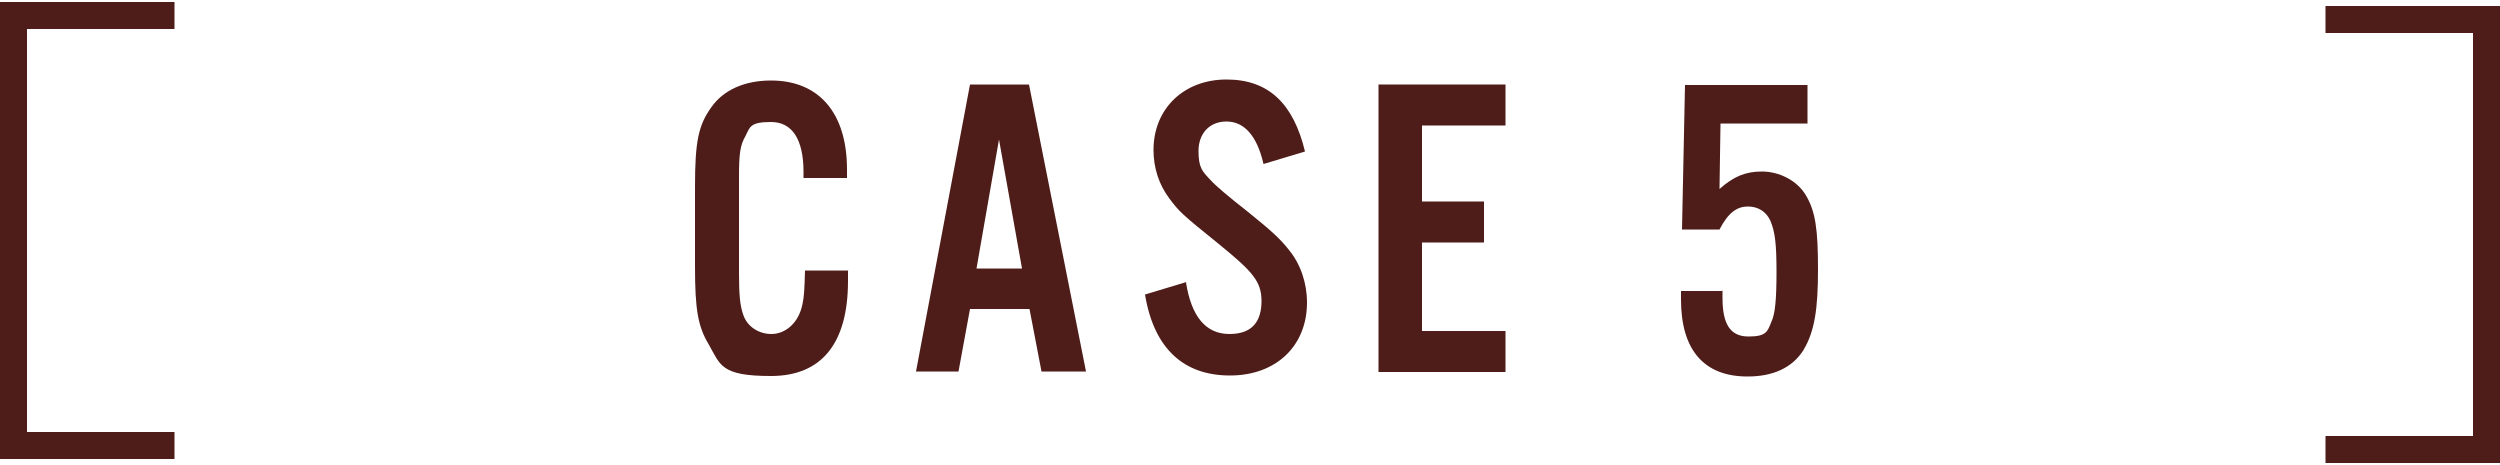
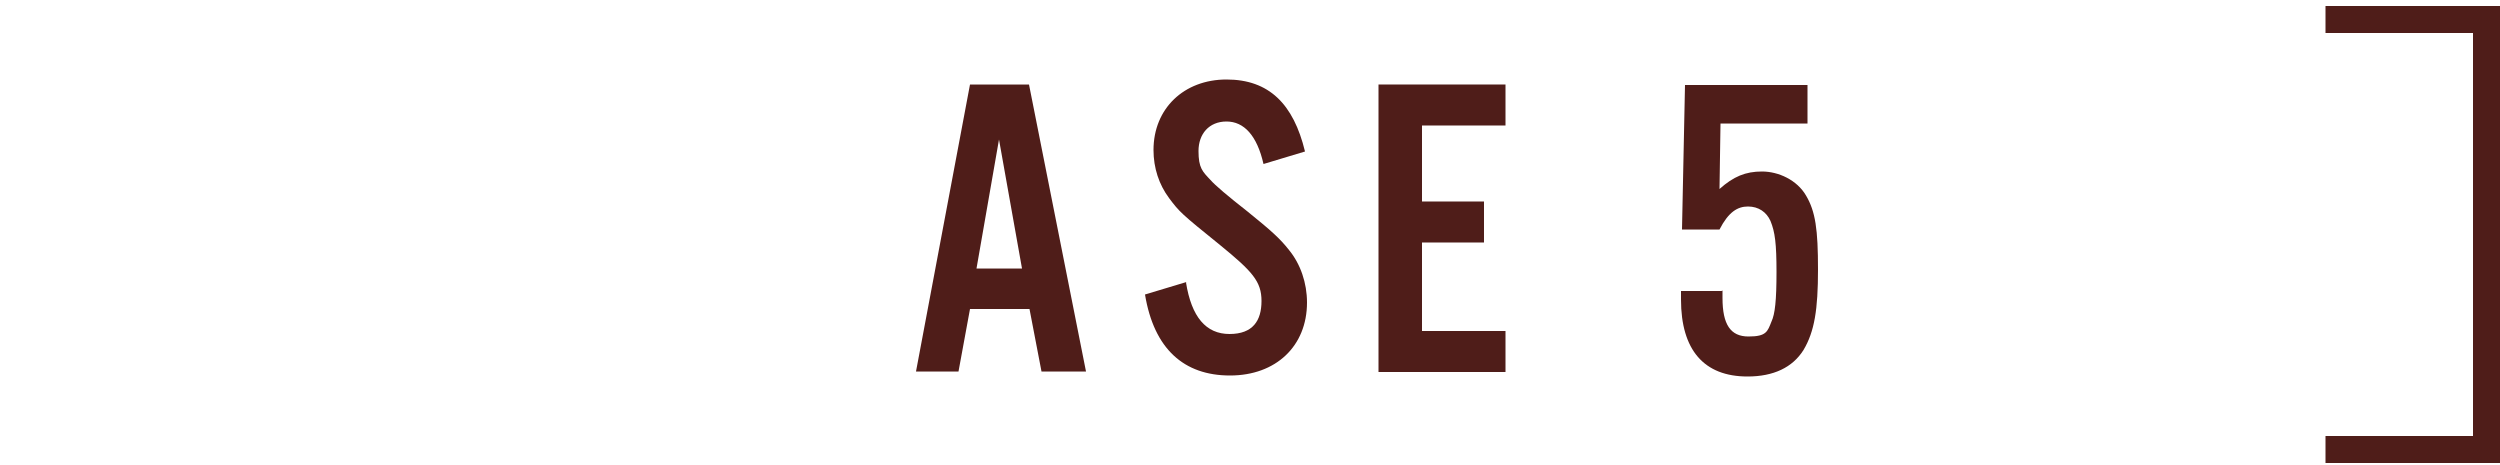
<svg xmlns="http://www.w3.org/2000/svg" version="1.1" viewBox="0 0 500 93">
  <defs>
    <style>
      .cls-1 {
        fill: #4f1d19;
      }
    </style>
  </defs>
  <g>
    <g id="_レイヤー_1" data-name="レイヤー_1">
      <g>
        <g>
-           <path class="cls-1" d="M169.6,54.2v2c0,12.5-5.3,19-15.4,19s-10.1-2.2-12.5-6.4c-2.1-3.5-2.7-6.9-2.7-15.4v-16.1c0-9.1.7-12.3,3.3-15.9,2.4-3.4,6.6-5.3,11.9-5.3,9.6,0,15.2,6.5,15.2,17.8v1.7h-8.7v-1.2c0-6.6-2.3-10-6.5-10s-4.2,1-5.1,2.8c-1.1,1.9-1.3,3.6-1.3,8.3v19.1c0,4.4.2,6.6.9,8.5.8,2.2,3,3.7,5.6,3.7s5.4-2,6.2-6c.3-1.4.4-2.8.5-6.7h8.7Z" />
          <path class="cls-1" d="M193.9,16.9h11.9l11.4,57.4h-8.9l-2.4-12.5h-11.9l-2.3,12.5h-8.5l10.8-57.4ZM195.2,53.7h9.2l-4.6-25.8-4.5,25.8Z" />
          <path class="cls-1" d="M237.2,56.5c1.1,6.9,4,10.3,8.7,10.3s6.4-2.7,6.4-6.6-1.8-5.9-8.3-11.2c-7.8-6.3-8.1-6.6-10.2-9.4-2-2.7-3.1-6-3.1-9.6,0-8.3,6.1-14.1,14.6-14.1s13.4,4.9,15.7,14.4l-8.3,2.5c-1.3-5.7-3.9-8.5-7.4-8.5s-5.6,2.5-5.6,5.9.8,4.1,2.4,5.8q1.4,1.6,7.4,6.3c4.7,3.8,6.5,5.4,8.3,7.7,2.3,2.8,3.6,6.6,3.6,10.5,0,8.7-6.2,14.6-15.4,14.6s-15.2-5.3-17-16.2l8.3-2.5Z" />
          <path class="cls-1" d="M275.7,16.9h25.4v8.2h-16.7v15.2h12.4v8.2h-12.4v17.7h16.7v8.2h-25.4V16.9Z" />
          <path class="cls-1" d="M344.5,58.1v1.5c0,5.3,1.6,7.7,5.2,7.7s3.8-1,4.6-3c.7-1.5,1-4.2,1-9.9s-.3-8-1.2-10.2c-.8-1.8-2.4-2.9-4.5-2.9s-3.9,1.1-5.7,4.6h-7.5l.6-28.9h24.5v7.7h-17.4l-.2,13.1c2.8-2.5,5.2-3.5,8.5-3.5s7,1.7,8.8,4.8c1.9,3.2,2.4,6.8,2.4,14.8s-.7,12.4-2.9,16.1c-2.2,3.5-6,5.3-11.2,5.3-8.7,0-13.3-5.3-13.3-15.4s0-.9,0-1.7h8.1Z" />
        </g>
-         <polygon class="cls-1" points="34.9 91.8 0 91.8 0 .4 34.9 .4 34.9 5.8 5.4 5.8 5.4 86.4 34.9 86.4 34.9 91.8" />
        <polygon class="cls-1" points="500 92.6 465.1 92.6 465.1 87.2 494.6 87.2 494.6 6.6 465.1 6.6 465.1 1.2 500 1.2 500 92.6" />
      </g>
    </g>
  </g>
</svg>